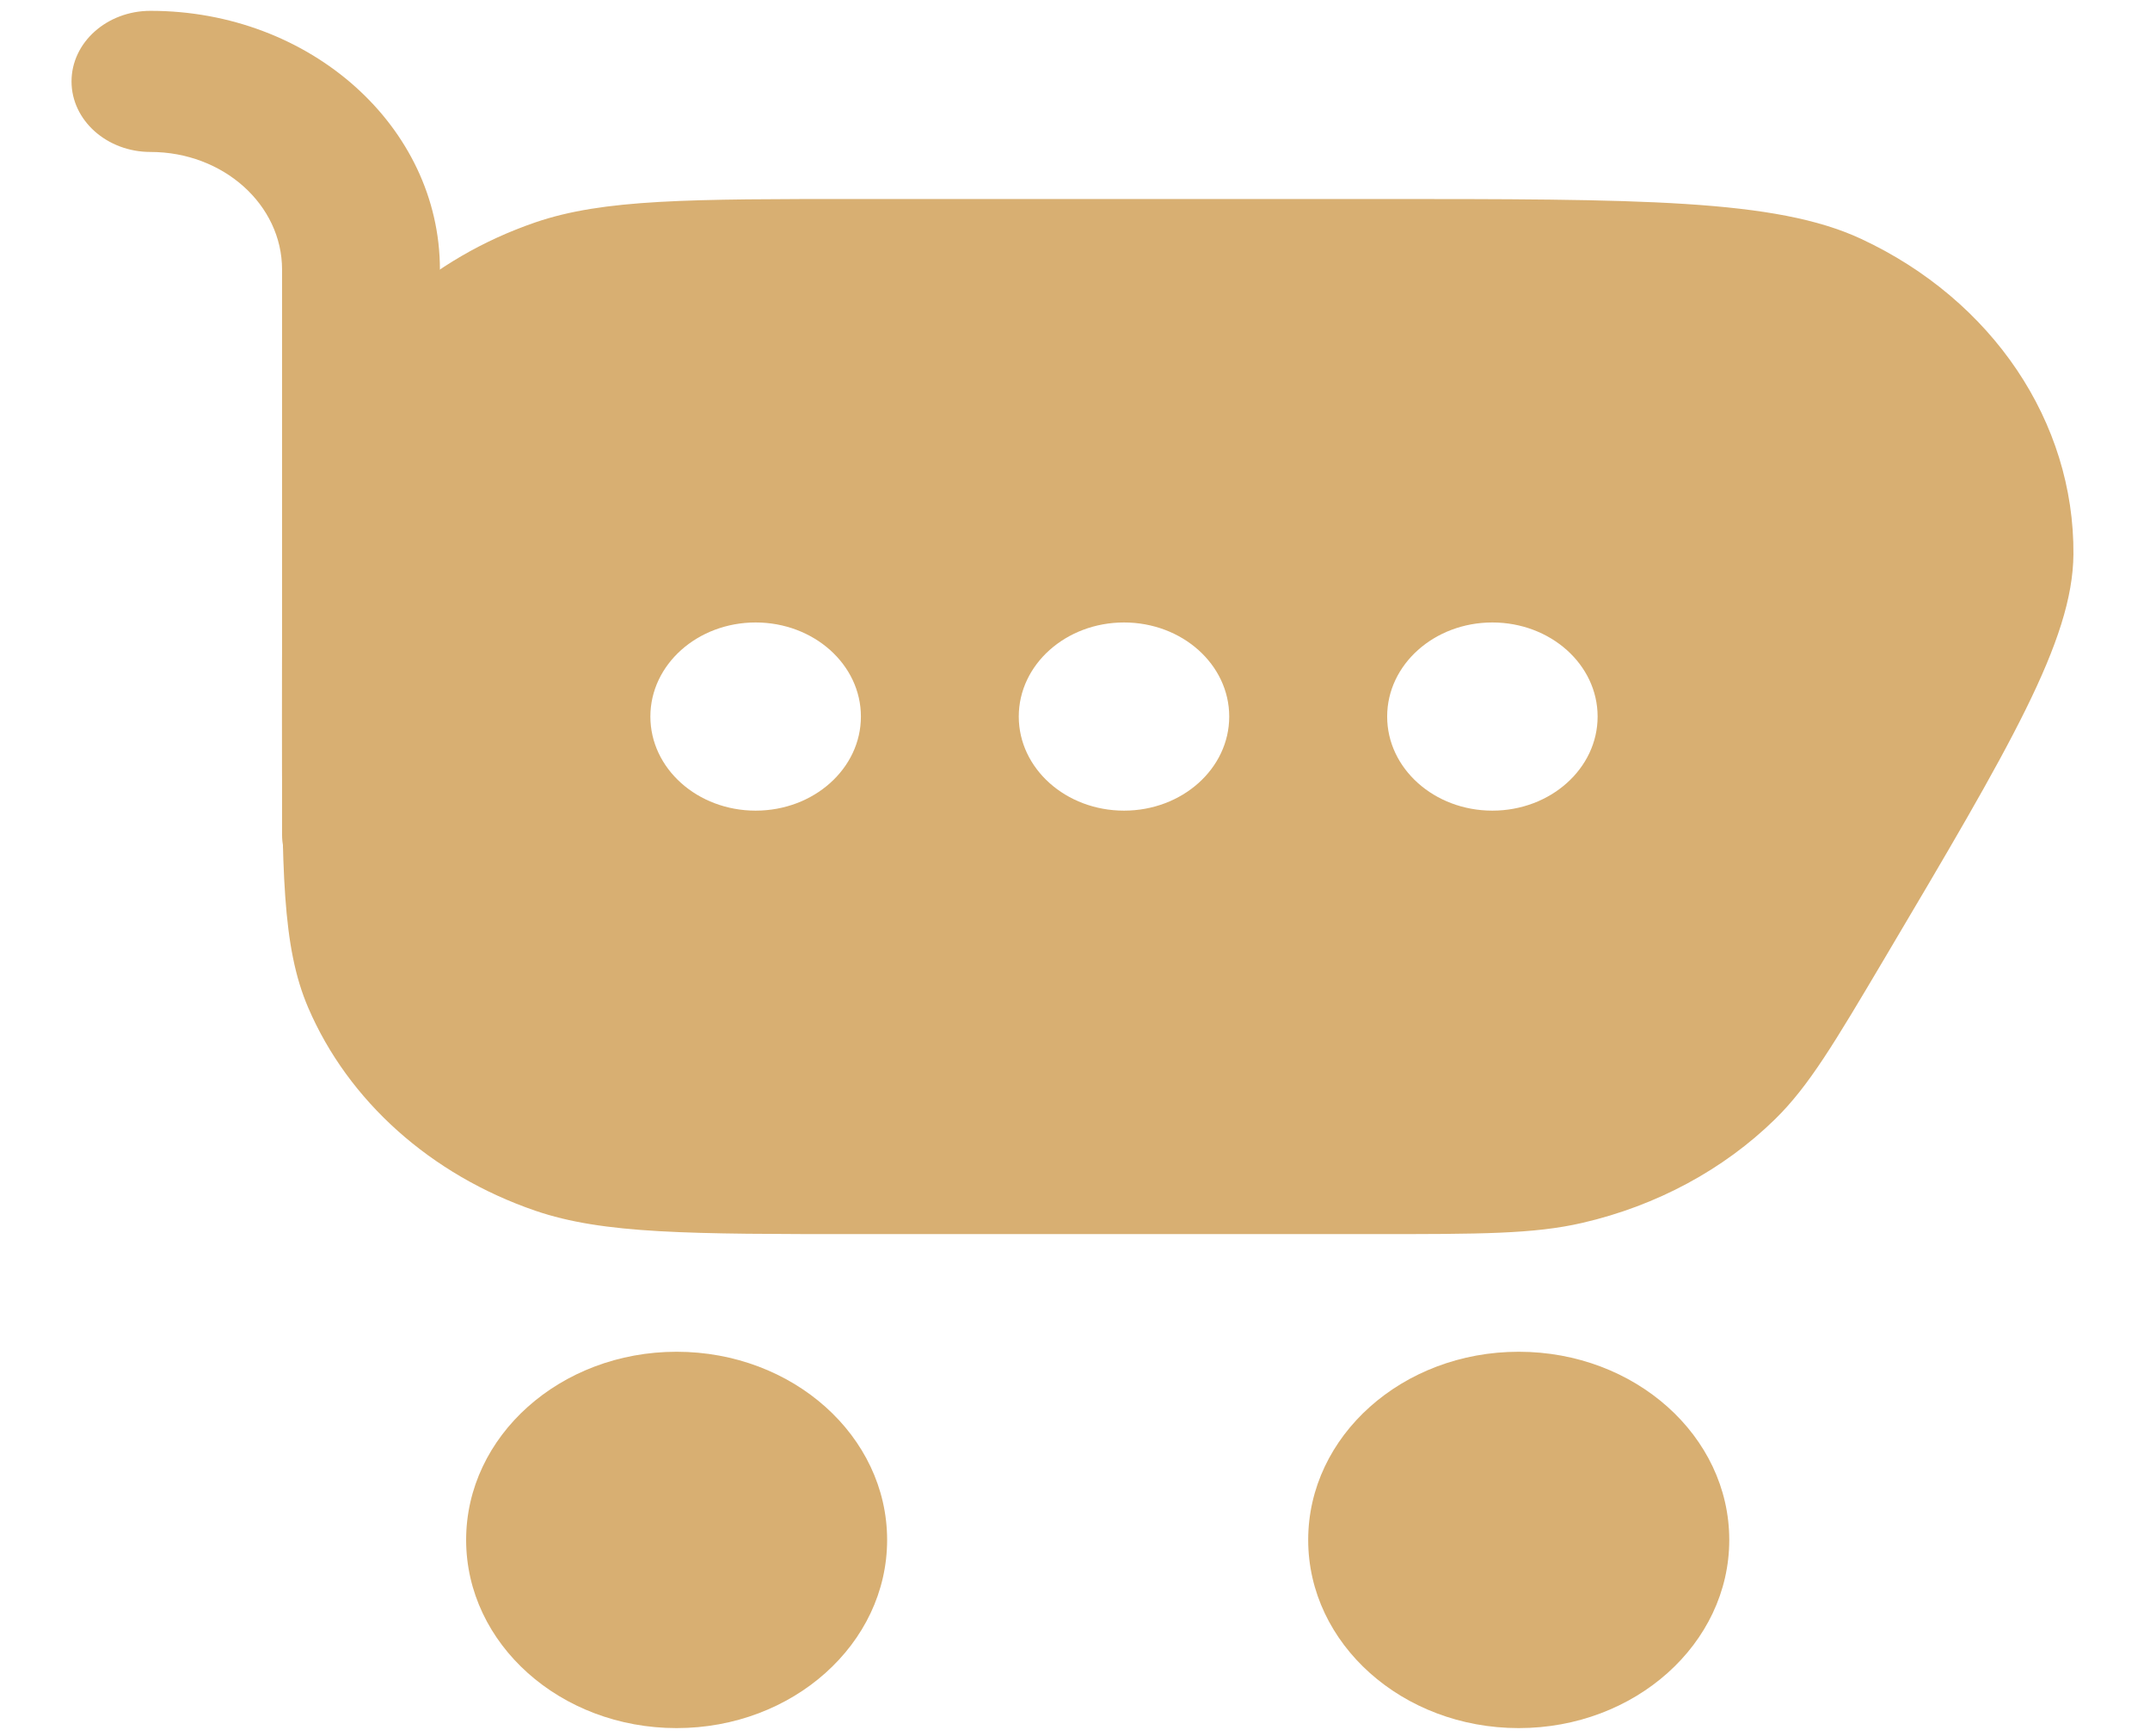
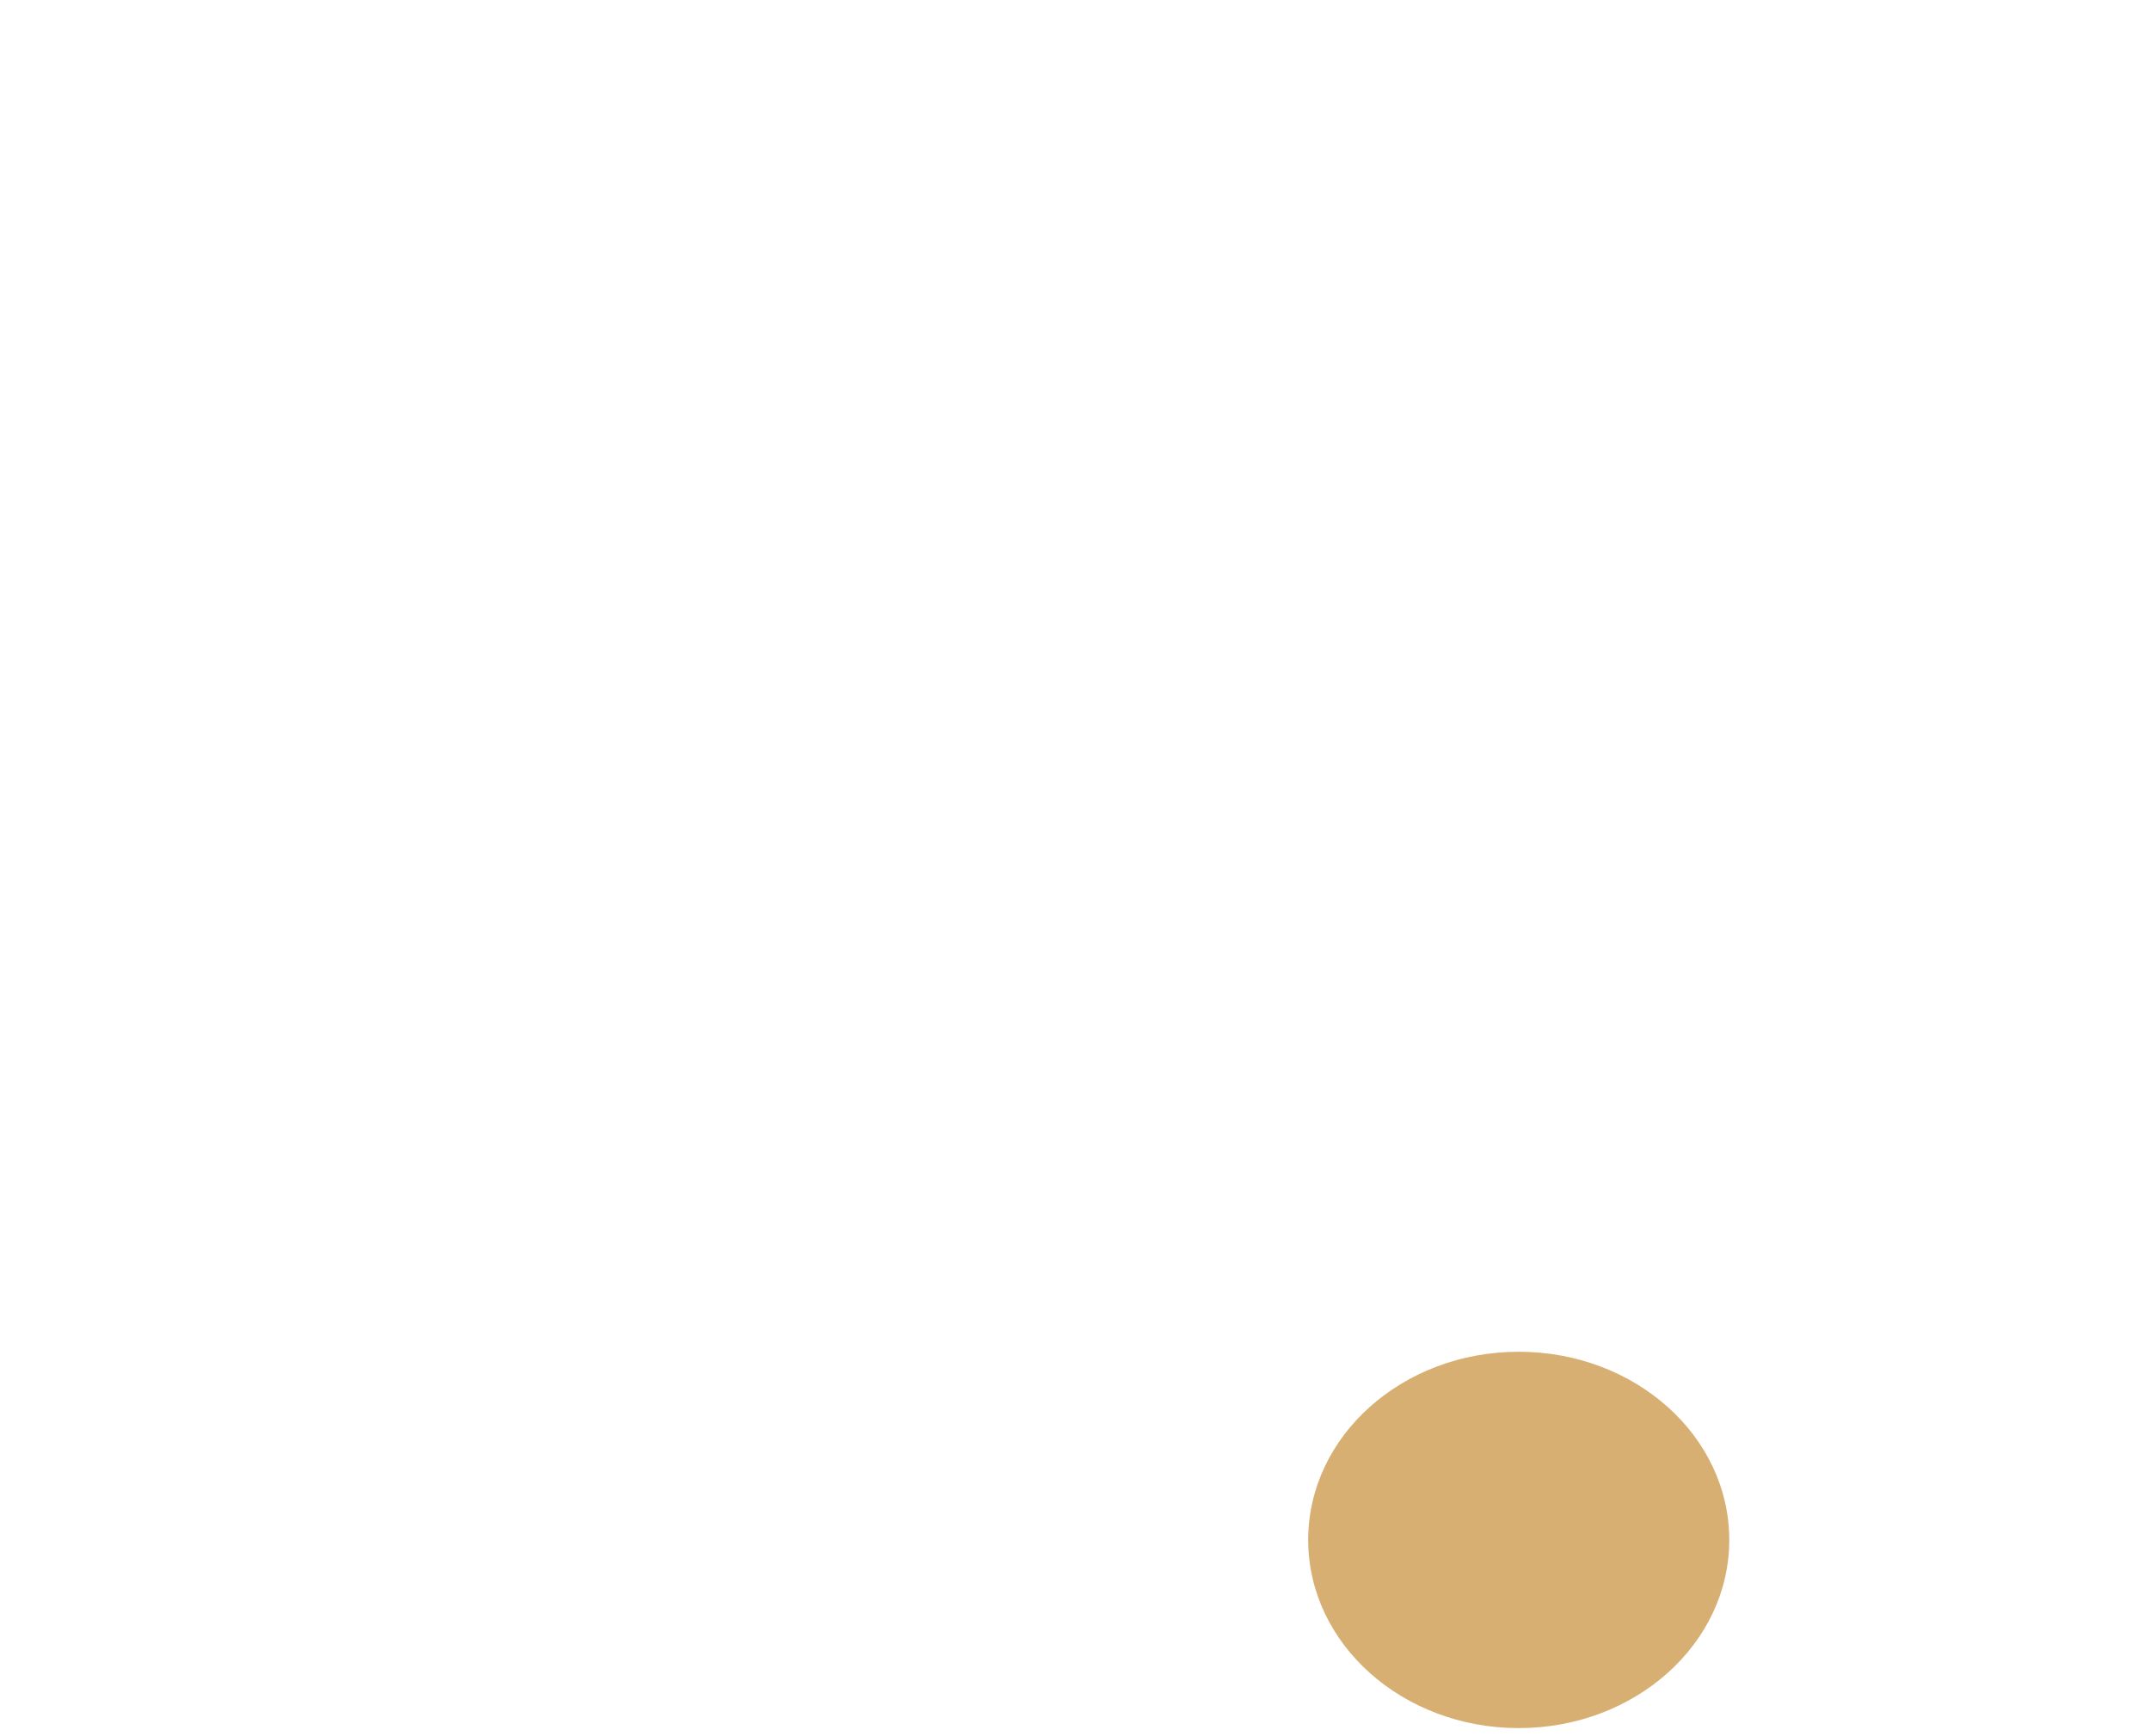
<svg xmlns="http://www.w3.org/2000/svg" width="26" height="21" viewBox="0 0 26 21" fill="none">
-   <path d="M10.728 18.626C10.728 19.883 9.588 20.902 8.182 20.902C6.776 20.902 5.637 19.883 5.637 18.626C5.637 17.369 6.776 16.35 8.182 16.35C9.588 16.35 10.728 17.369 10.728 18.626Z" fill="#D8AF72" />
  <path d="M20.912 18.626C20.912 19.883 19.772 20.902 18.366 20.902C16.96 20.902 15.82 19.883 15.82 18.626C15.82 17.369 16.96 16.35 18.366 16.35C19.772 16.35 20.912 17.369 20.912 18.626Z" fill="#D8AF72" />
-   <path d="M5.32 3.261C5.32 2.789 4.893 2.407 4.365 2.407C3.838 2.407 3.411 2.789 3.411 3.261H5.32ZM3.411 10.09C3.411 10.562 3.838 10.944 4.365 10.944C4.893 10.944 5.32 10.562 5.32 10.09H3.411ZM1.82 0.131C1.293 0.131 0.865 0.513 0.865 0.985C0.865 1.456 1.293 1.838 1.82 1.838V0.131ZM5.32 10.09V3.261H3.411V10.09H5.32ZM5.32 10.09V3.261H3.411V10.09H5.32ZM5.32 3.261C5.32 1.532 3.753 0.131 1.82 0.131V1.838C2.699 1.838 3.411 2.475 3.411 3.261H5.32Z" fill="#D8AF72" />
-   <path fill-rule="evenodd" clip-rule="evenodd" d="M3.727 5.145C3.41 5.884 3.41 6.812 3.41 8.667C3.41 10.522 3.41 11.45 3.727 12.188C4.212 13.318 5.21 14.21 6.473 14.644C7.299 14.927 8.336 14.927 10.411 14.927H16.601C17.899 14.927 18.548 14.927 19.136 14.791C20.032 14.584 20.842 14.148 21.466 13.537C21.875 13.136 22.179 12.623 22.787 11.597C24.306 9.032 25.066 7.749 25.074 6.705C25.086 5.103 24.094 3.629 22.506 2.889C21.469 2.407 19.846 2.407 16.601 2.407H10.411C8.336 2.407 7.299 2.407 6.473 2.69C5.21 3.124 4.212 4.016 3.727 5.145ZM10.411 8.667C10.411 9.296 9.841 9.805 9.138 9.805C8.435 9.805 7.865 9.296 7.865 8.667C7.865 8.038 8.435 7.529 9.138 7.529C9.841 7.529 10.411 8.038 10.411 8.667ZM14.865 8.667C14.865 9.296 14.296 9.805 13.593 9.805C12.89 9.805 12.32 9.296 12.32 8.667C12.32 8.038 12.89 7.529 13.593 7.529C14.296 7.529 14.865 8.038 14.865 8.667ZM18.047 9.805C18.75 9.805 19.32 9.296 19.32 8.667C19.32 8.038 18.75 7.529 18.047 7.529C17.345 7.529 16.775 8.038 16.775 8.667C16.775 9.296 17.345 9.805 18.047 9.805Z" fill="#D8AF72" />
</svg>